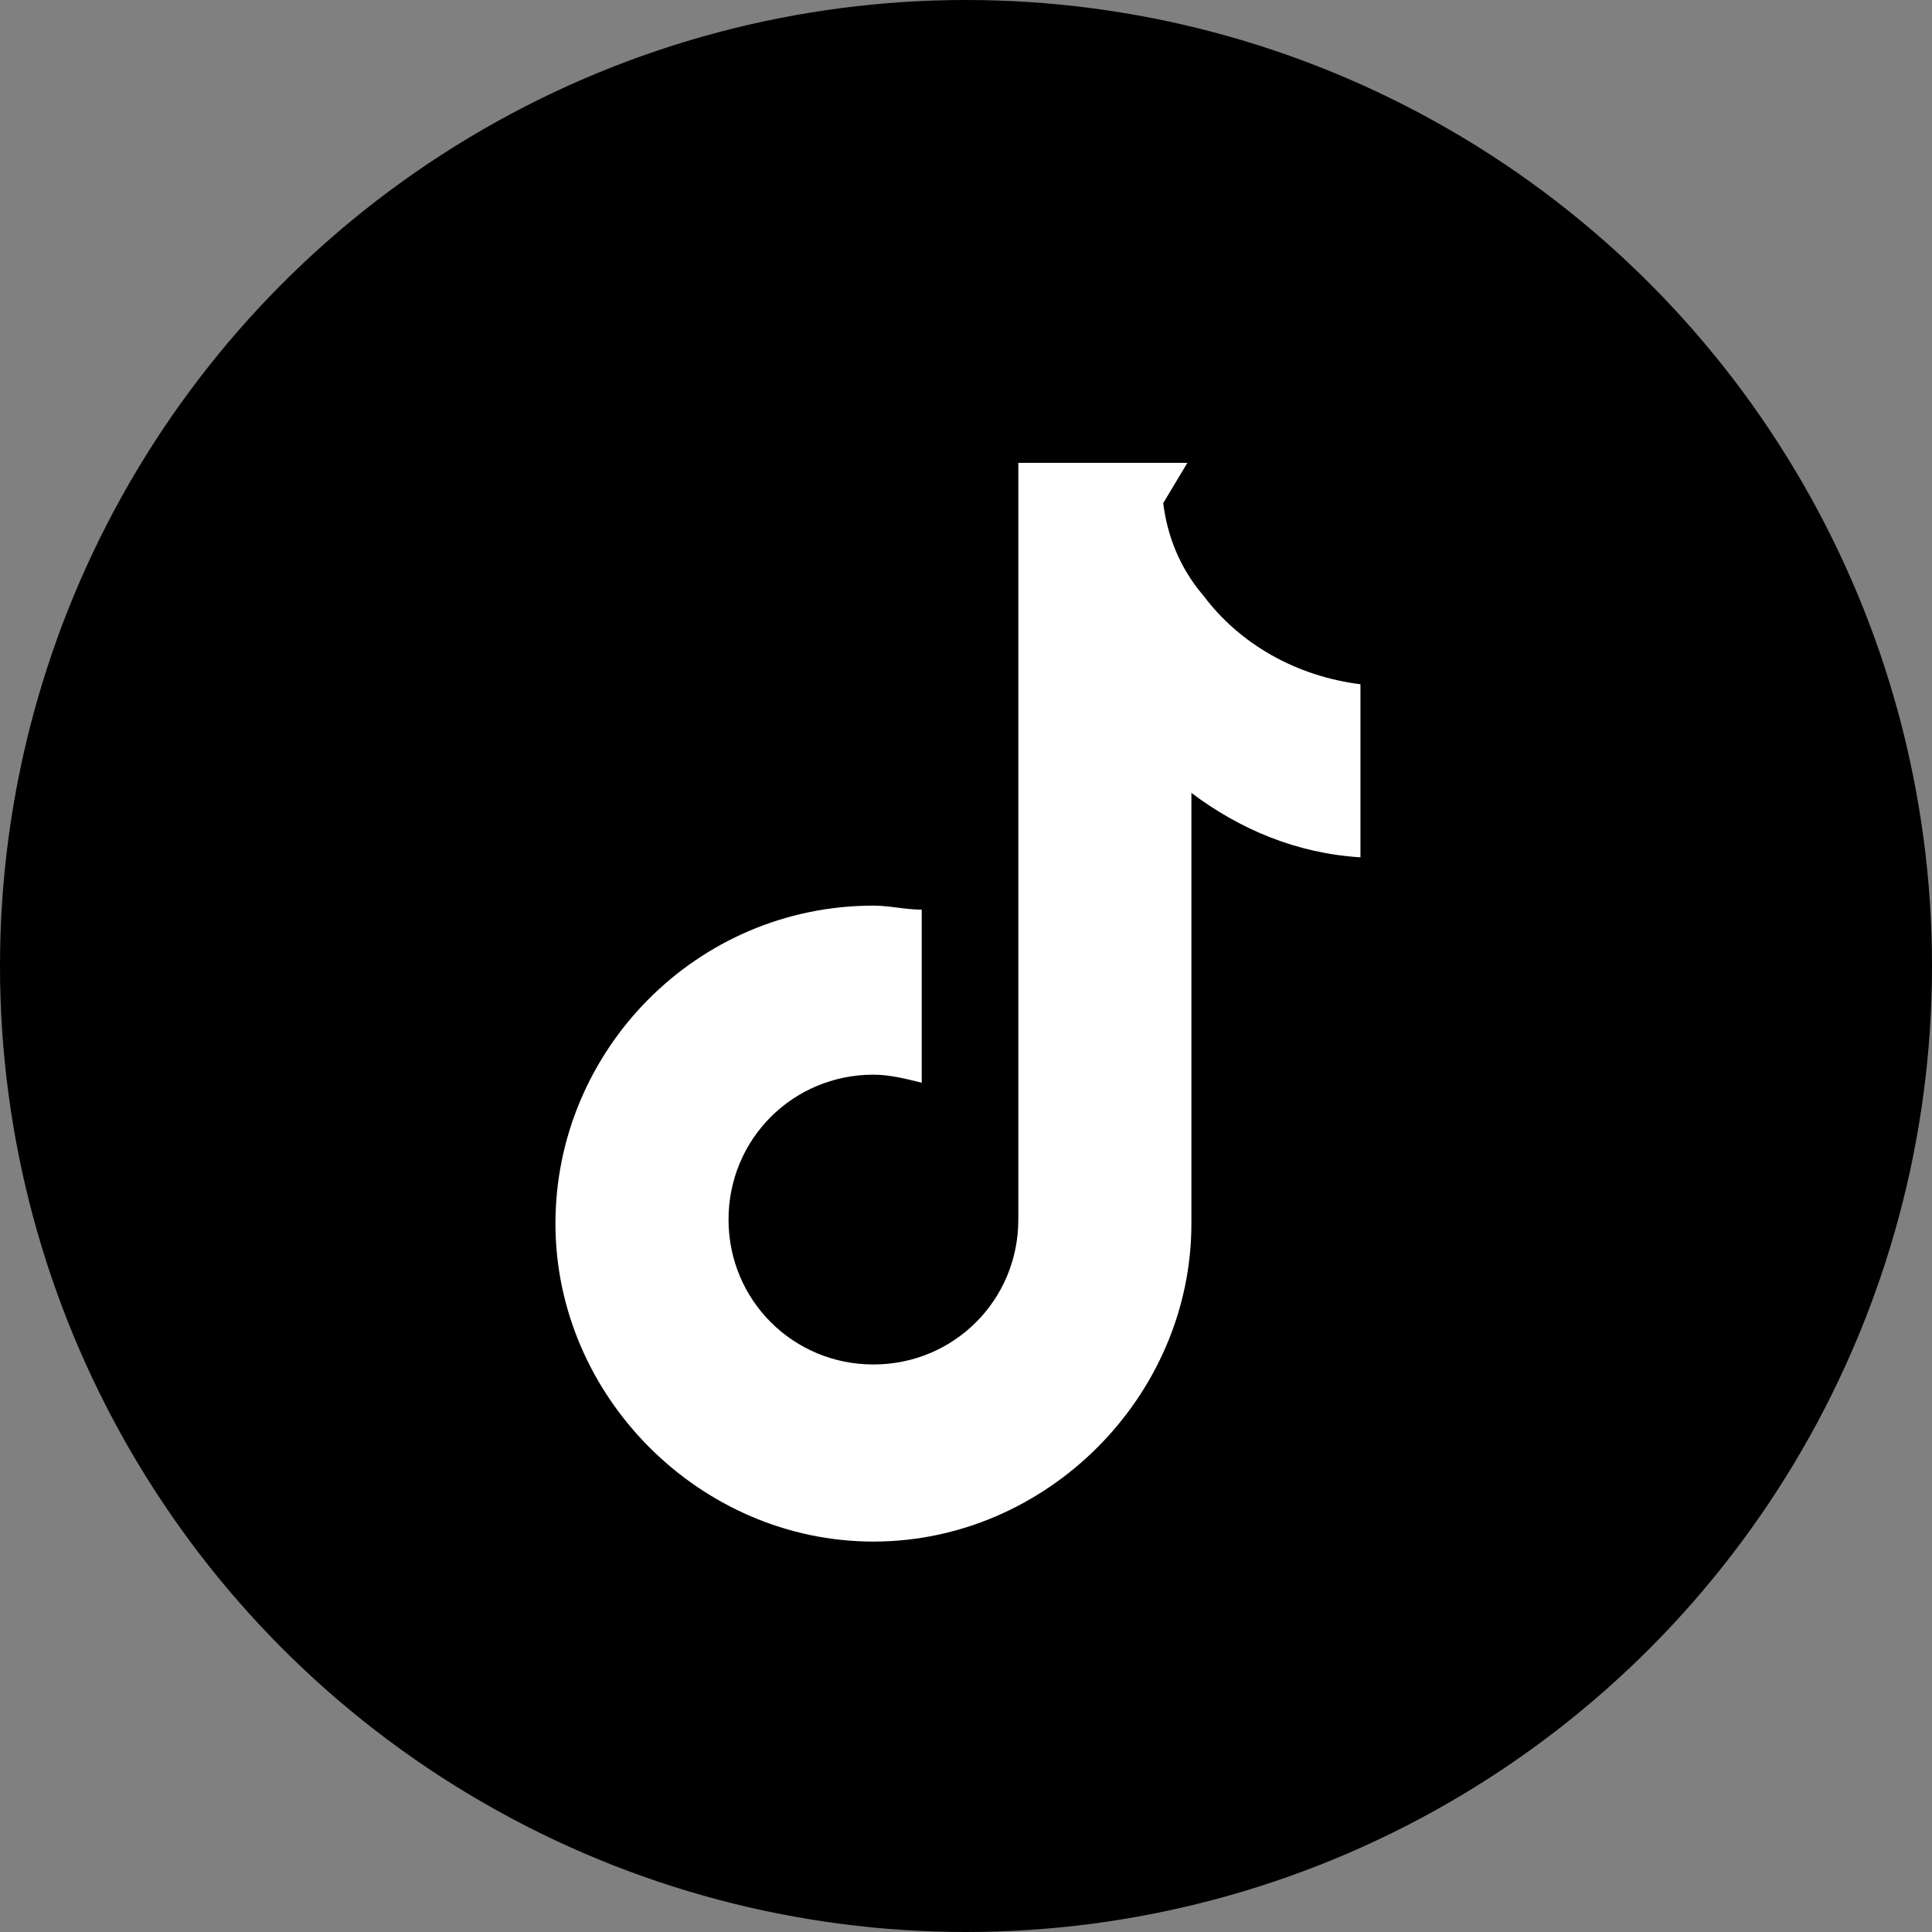
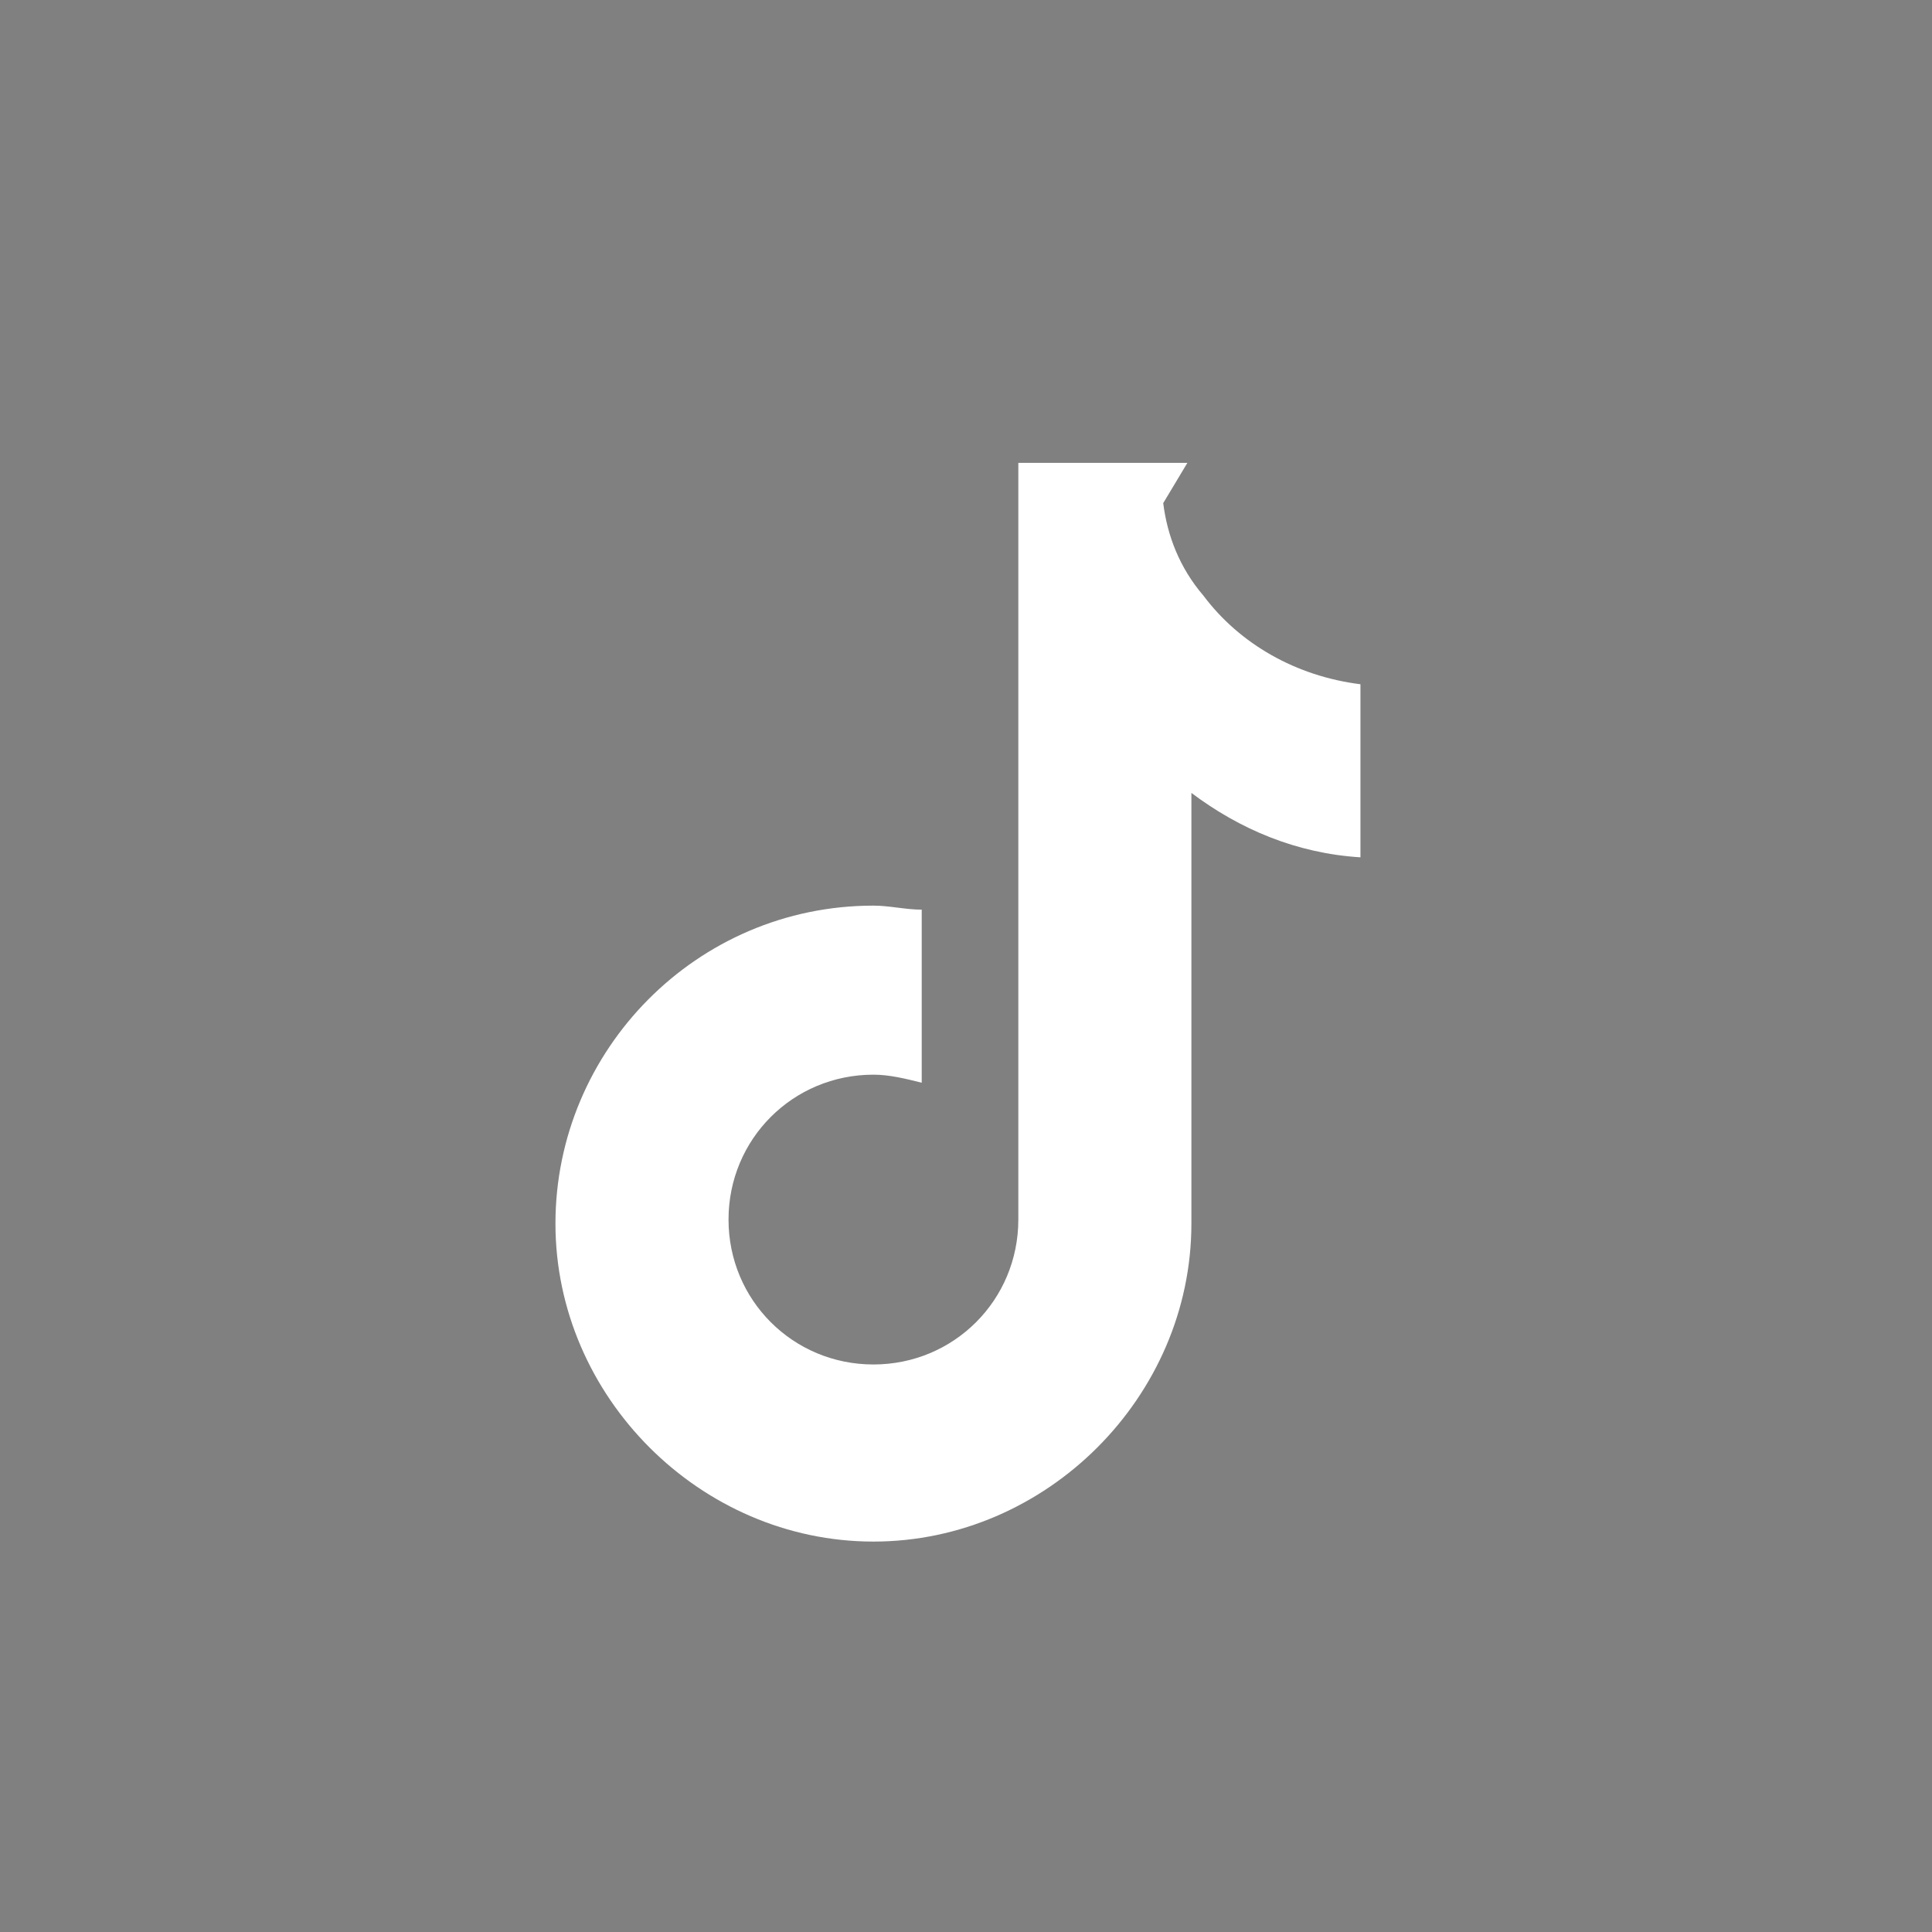
<svg xmlns="http://www.w3.org/2000/svg" viewBox="0 0 48 48" width="96" height="96">
  <rect x="0" y="0" width="48" height="48" fill="#808080" stroke="none" />
-   <circle cx="24" cy="24" r="24" fill="#000000" />
  <path fill="#ffffff" d="M29.5 11.5H25.3v18.8c0 2-1.6 3.6-3.6 3.6s-3.6-1.6-3.6-3.6 1.6-3.6    3.6-3.6c.4 0 .8.1 1.2.2v-4.3c-.4 0-.8-.1-1.2-.1-4.4 0-7.9 3.6-7.9 7.9s3.6 7.9 7.9 7.9    7.9-3.6 7.9-7.9V19.7c1.2.9 2.6 1.5 4.2 1.6v-4.3c-1.6-.2-3-1-3.9-2.2-.6-.7-.9-1.5-1-2.3z" />
</svg>